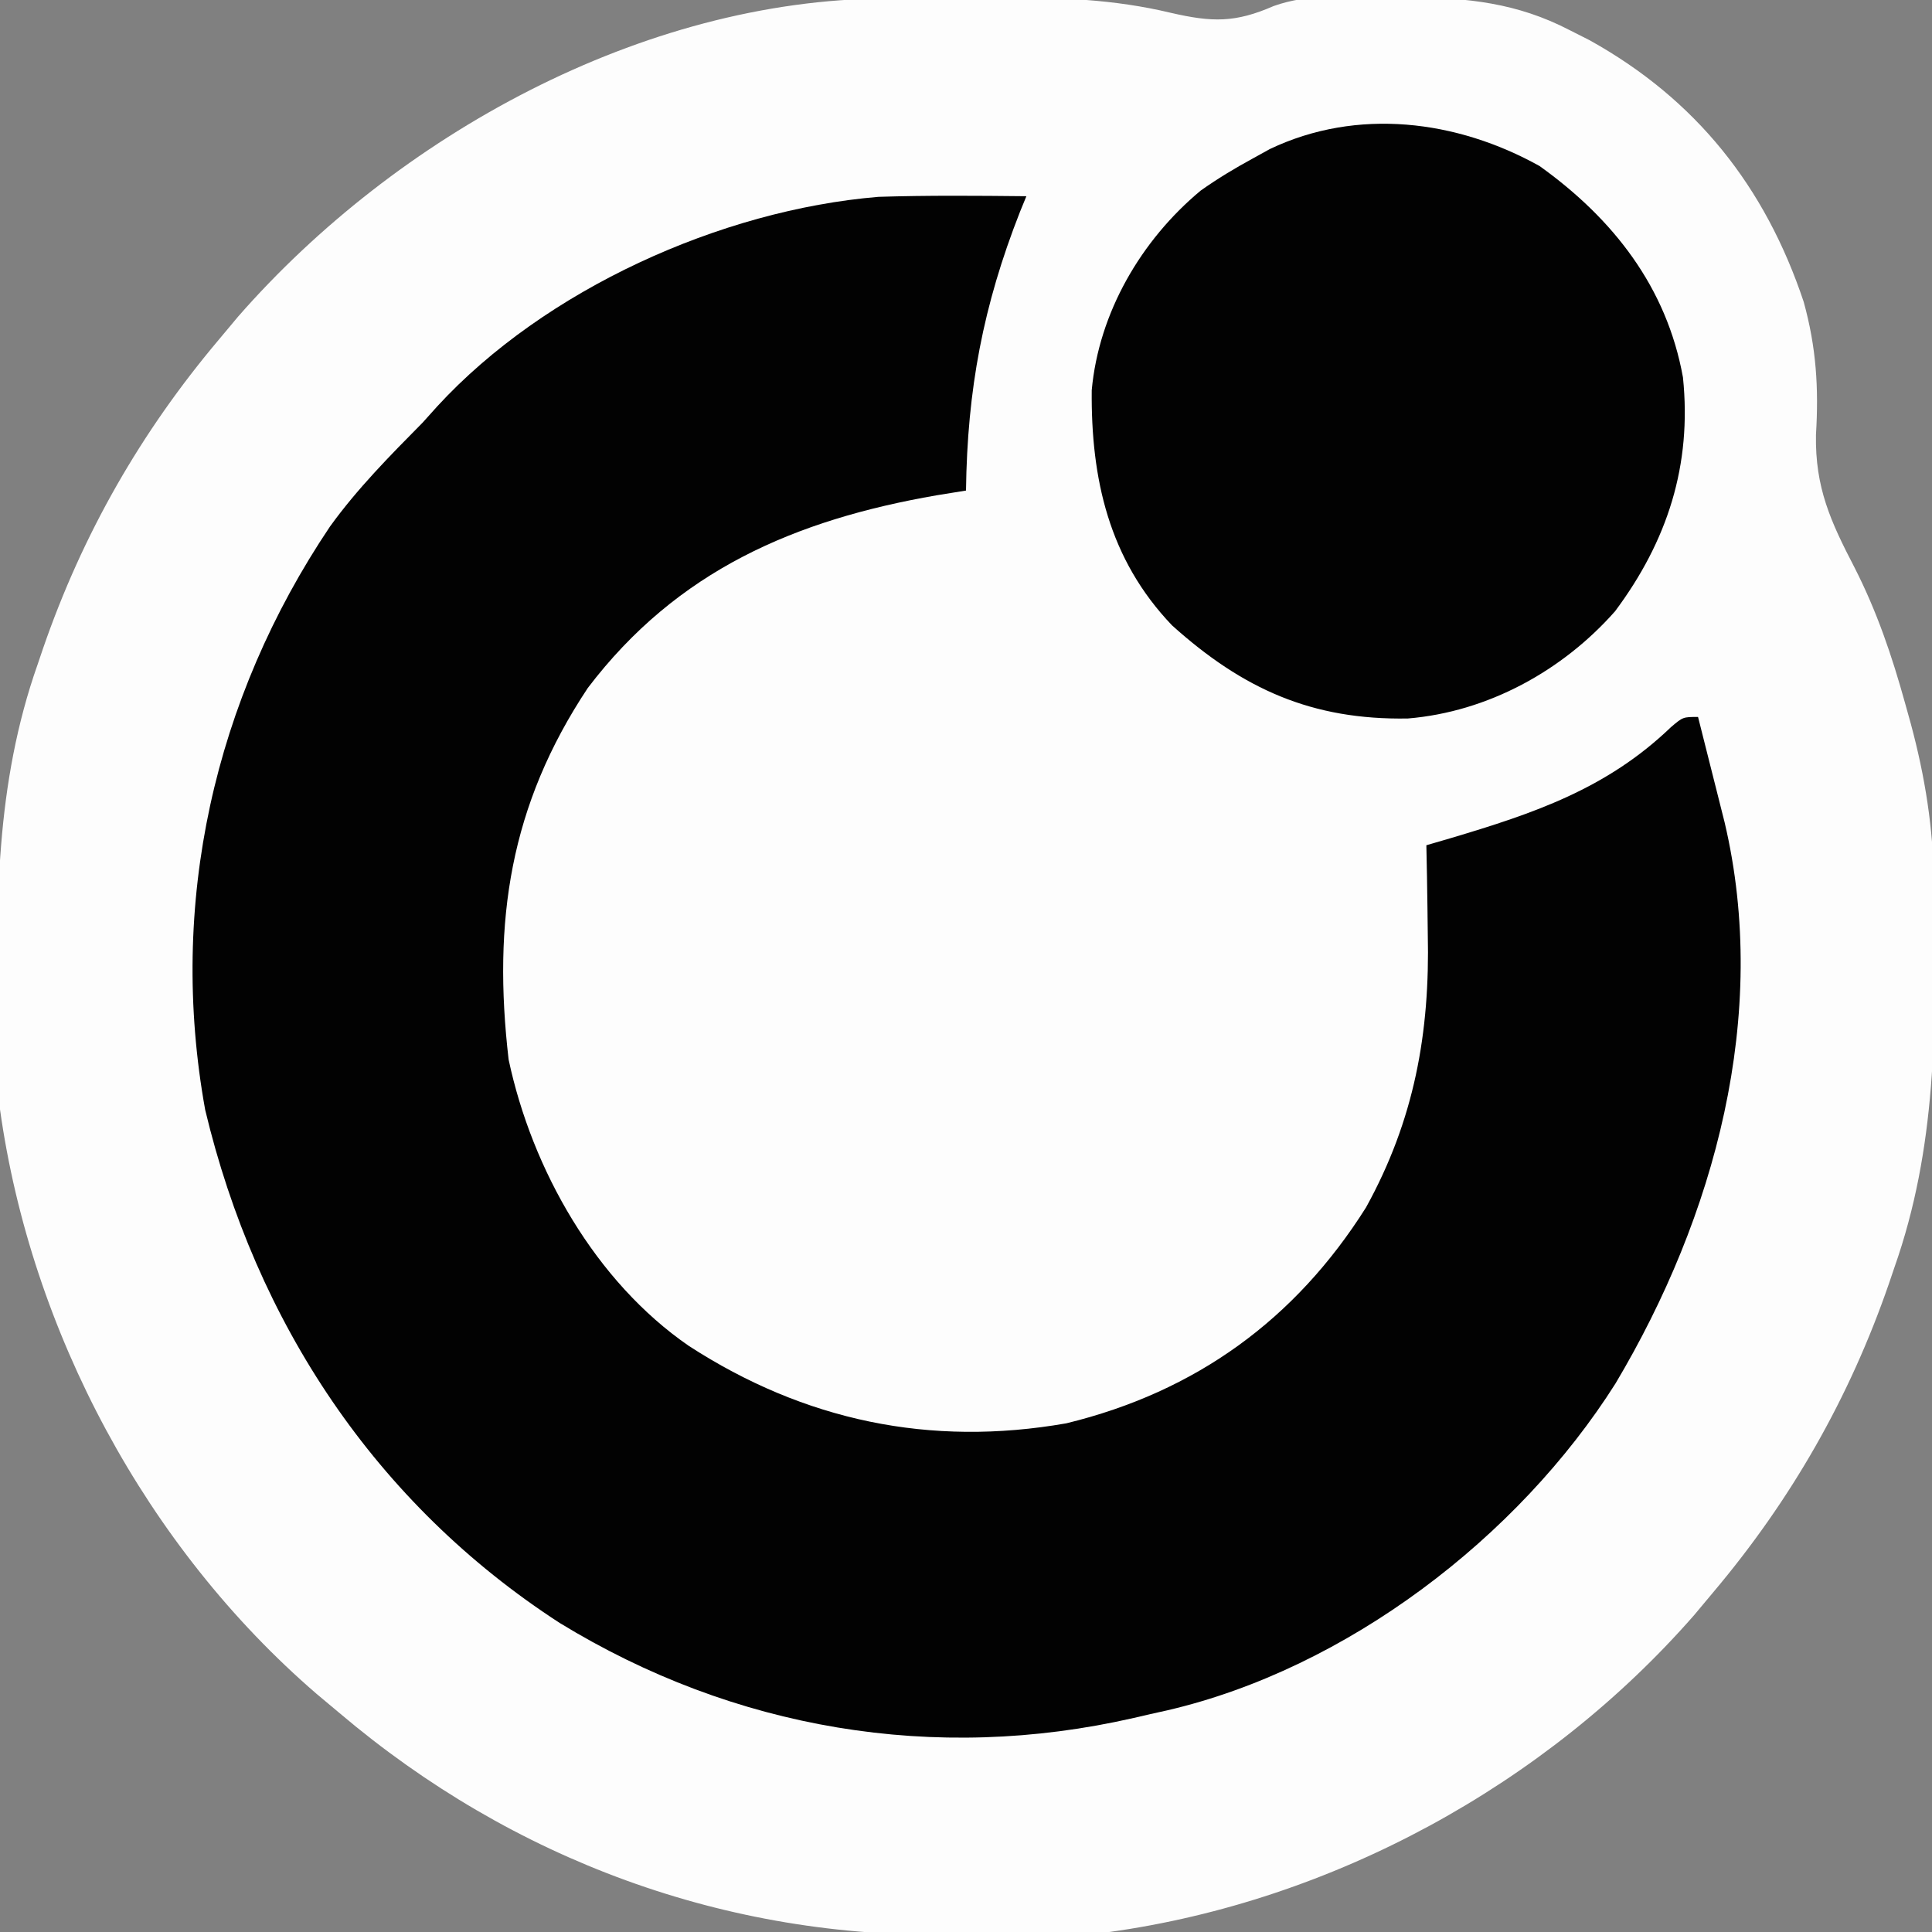
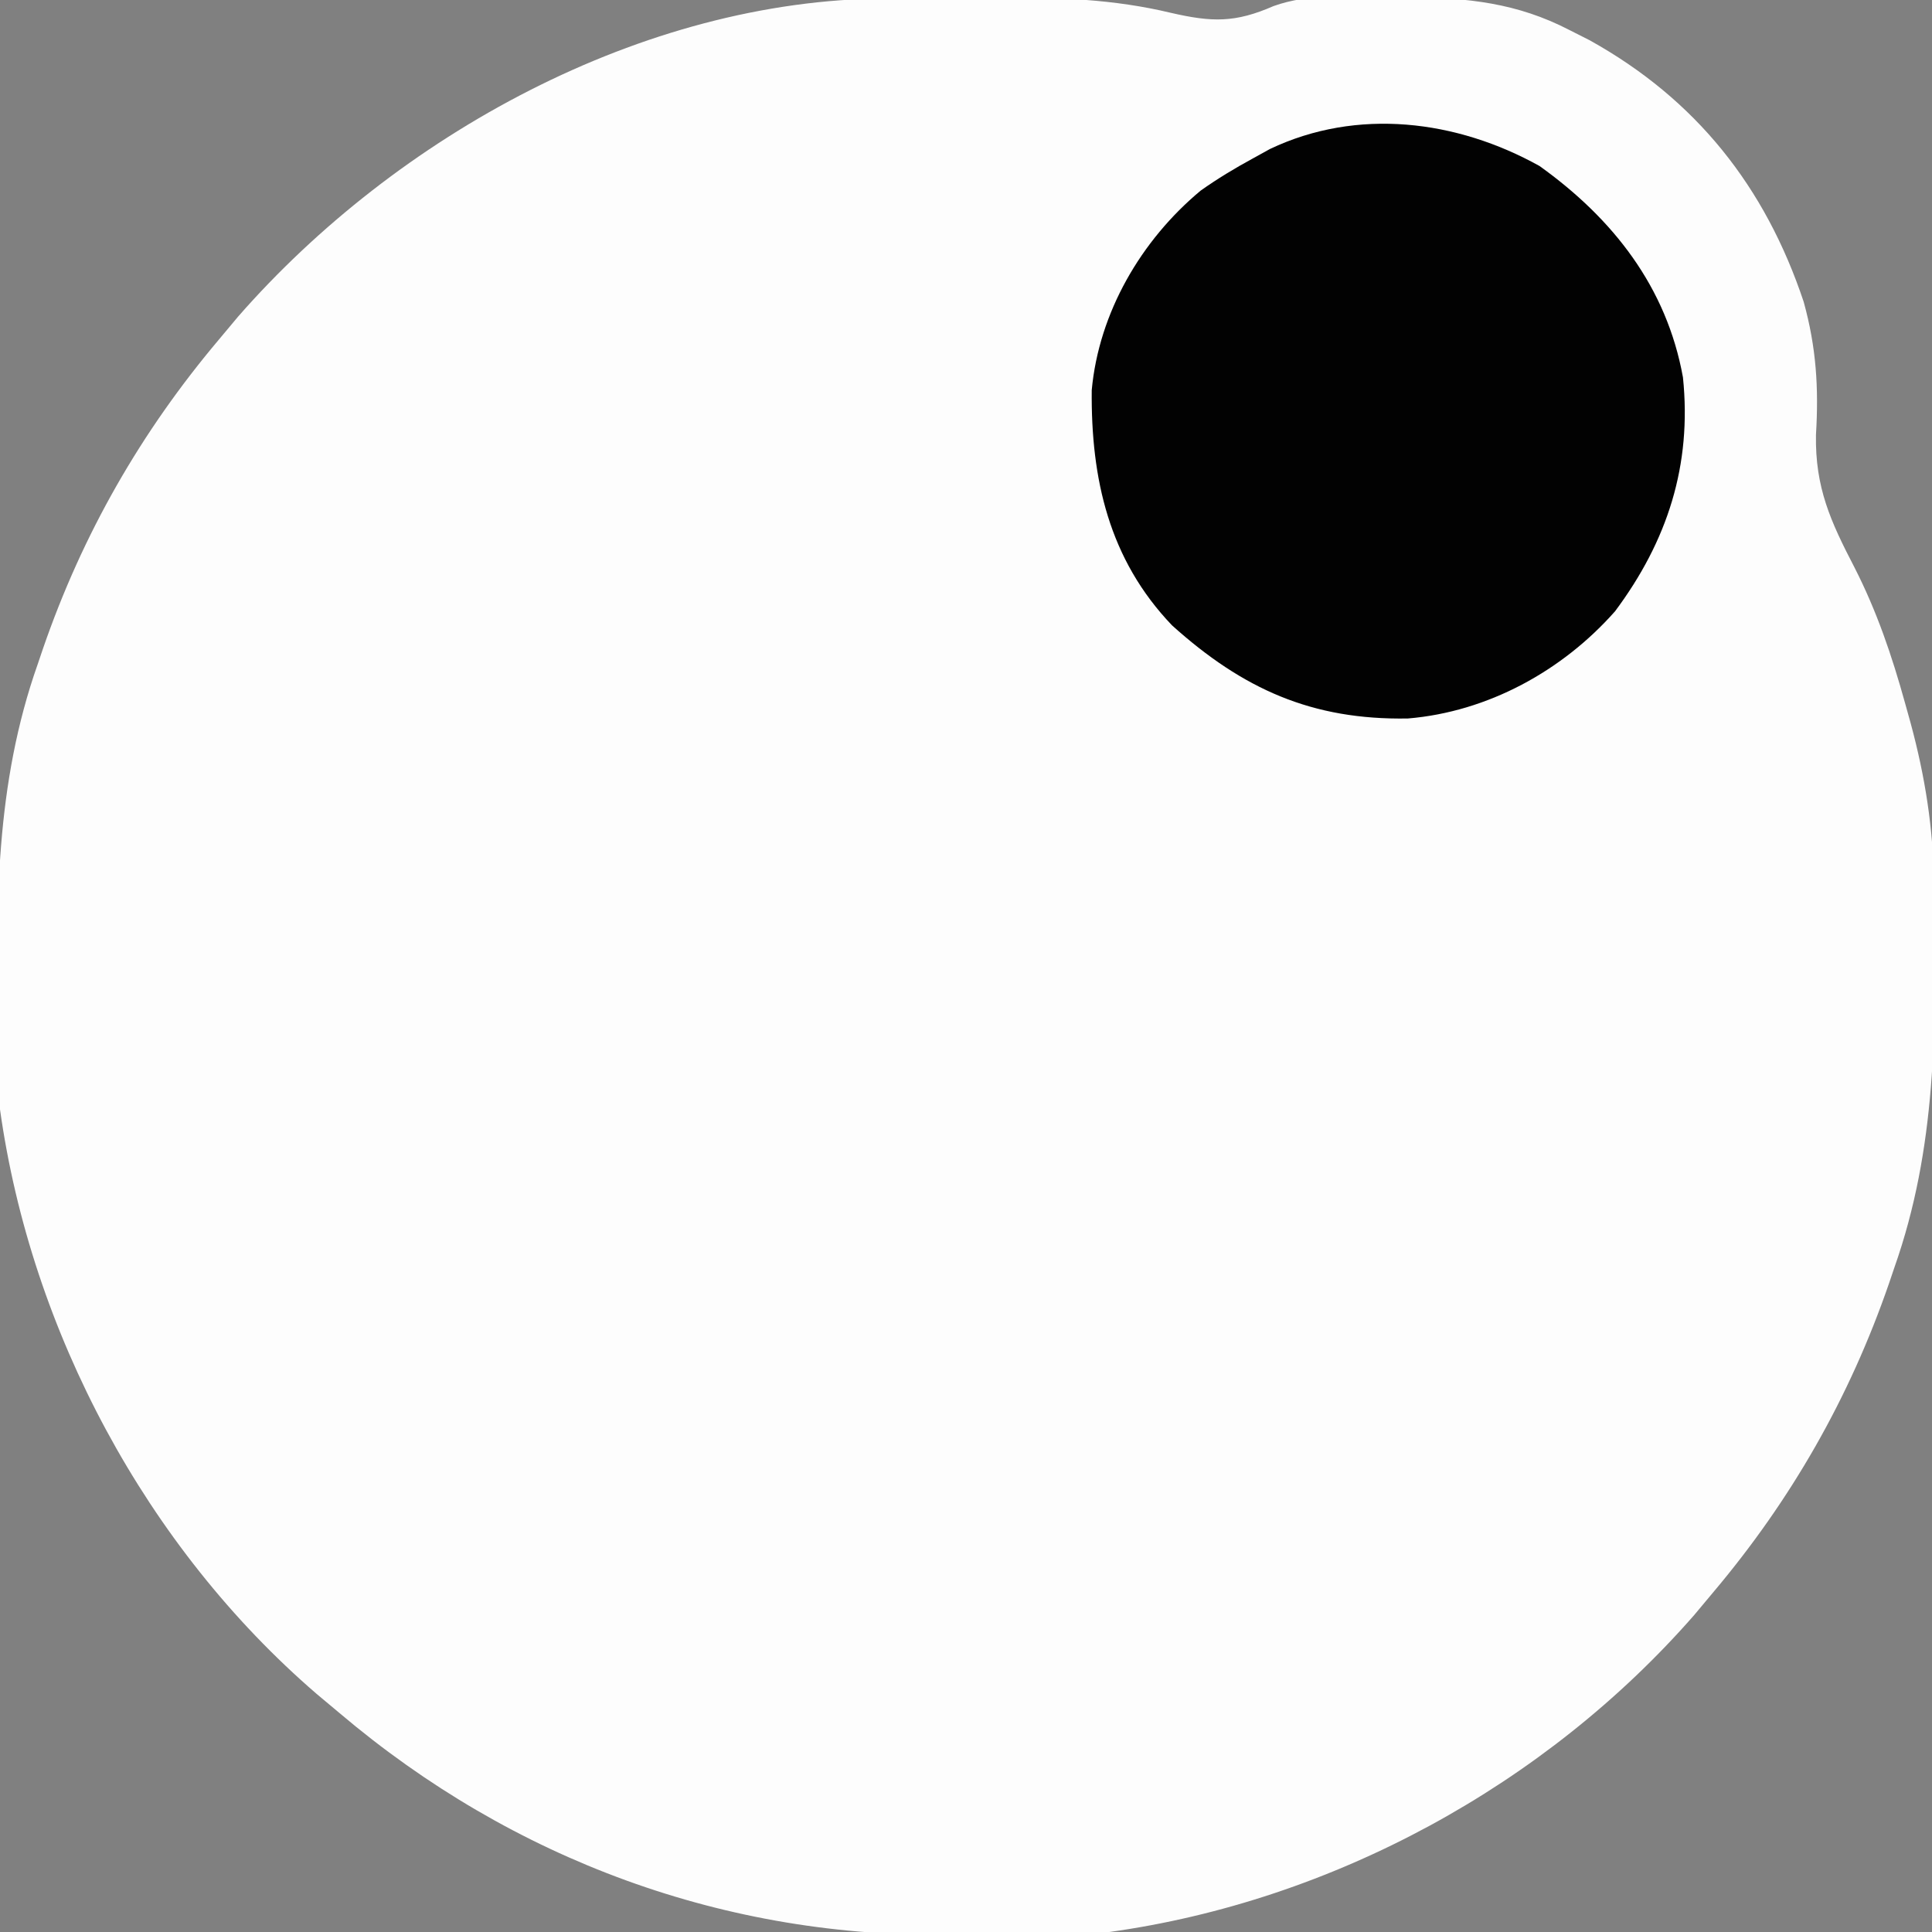
<svg xmlns="http://www.w3.org/2000/svg" version="1.1" width="256" height="256">
  <rect width="100%" height="100%" fill="#808080" stroke="none" />
  <path d="M0 0 C1.199 -0.009 1.199 -0.009 2.422 -0.017 C4.113 -0.027 5.803 -0.033 7.493 -0.037 C10.028 -0.047 12.561 -0.078 15.096 -0.109 C22.911 -0.156 30.168 0.082 37.789 1.906 C43.255 3.161 46.292 3.229 51.384 1.007 C56.033 -0.658 61.059 -0.281 65.941 -0.234 C67.606 -0.223 67.606 -0.223 69.305 -0.211 C77.124 -0.054 83.598 0.552 90.629 4.203 C91.49 4.639 92.351 5.075 93.238 5.523 C107.361 13.355 116.537 24.947 121.629 40.203 C123.297 46.242 123.631 51.591 123.254 57.828 C123.132 64.822 125.208 69.328 128.346 75.369 C131.325 81.21 133.316 87.077 135.066 93.391 C135.313 94.276 135.559 95.161 135.813 96.073 C137.734 103.2 138.794 109.963 138.902 117.363 C138.921 118.531 138.921 118.531 138.94 119.723 C139.157 136.426 139.264 152.257 133.629 168.203 C133.399 168.882 133.169 169.561 132.932 170.261 C127.695 185.445 119.954 198.966 109.629 211.203 C108.786 212.211 107.943 213.219 107.074 214.258 C87.433 236.696 59.256 252.087 29.629 256.203 C26.866 256.329 24.127 256.414 21.363 256.441 C20.571 256.449 19.779 256.458 18.962 256.466 C17.285 256.48 15.607 256.49 13.93 256.498 C12.251 256.51 10.571 256.53 8.893 256.56 C-21.151 257.092 -49.438 246.637 -72.371 227.203 C-73.377 226.361 -74.382 225.52 -75.418 224.652 C-97.957 205.23 -113.248 176.674 -117.371 147.203 C-117.508 144.475 -117.605 141.772 -117.645 139.043 C-117.657 138.264 -117.67 137.486 -117.682 136.684 C-117.899 119.98 -118.006 104.149 -112.371 88.203 C-112.141 87.524 -111.911 86.845 -111.674 86.145 C-106.438 70.961 -98.696 57.44 -88.371 45.203 C-87.107 43.691 -87.107 43.691 -85.816 42.148 C-64.852 18.198 -32.305 0.182 0 0 Z " fill="#FDFDFD" transform="translate(117.371,-0.203)" />
-   <path d="M0 0 C-0.416 1.015 -0.416 1.015 -0.84 2.051 C-5.734 14.492 -7.83 25.633 -8 39 C-9.281 39.208 -10.563 39.415 -11.883 39.629 C-30.612 42.876 -46.271 49.57 -58.113 65.16 C-68.455 80.726 -70.732 96.062 -68.605 114.402 C-65.501 129.001 -57.082 143.833 -44.719 152.344 C-29.434 162.247 -12.763 165.764 5.297 162.597 C22.489 158.407 35.652 148.824 45 134 C51.395 122.419 53.49 110.869 53.188 97.75 C53.174 96.612 53.16 95.474 53.146 94.301 C53.112 91.533 53.063 88.767 53 86 C54.039 85.697 55.078 85.394 56.148 85.082 C67.227 81.786 76.905 78.526 85.406 70.355 C87 69 87 69 89 69 C89.647 71.562 90.293 74.125 90.938 76.688 C91.12 77.409 91.302 78.13 91.49 78.873 C91.667 79.579 91.845 80.285 92.027 81.012 C92.19 81.656 92.352 82.3 92.519 82.964 C98.538 108.461 91.199 135.258 78.066 157.313 C65.166 177.721 42.406 195.126 18.635 200.637 C17.547 200.878 17.547 200.878 16.438 201.125 C15.709 201.294 14.98 201.463 14.229 201.637 C-12.158 207.669 -38.767 203.16 -61.828 189.055 C-86.243 173.239 -102.092 149.219 -108.812 121.062 C-113.744 93.799 -107.666 66.664 -92.272 43.764 C-88.654 38.748 -84.337 34.389 -80 30 C-79.357 29.285 -78.714 28.569 -78.051 27.832 C-63.809 12.355 -40.485 1.819 -19.605 0.082 C-13.072 -0.124 -6.536 -0.068 0 0 Z " fill="#020202" transform="translate(136,26)" />
  <path d="M0 0 C9.752 6.983 16.848 16.058 19 28 C20.198 39.616 16.955 49.682 10 59 C3.046 66.879 -6.852 72.323 -17.445 73.203 C-30.147 73.425 -39.3 69.316 -48.688 60.875 C-57.079 52.112 -59.45 41.42 -59.34 29.703 C-58.397 19.426 -52.798 9.826 -44.902 3.254 C-42.664 1.671 -40.408 0.309 -38 -1 C-37.251 -1.414 -36.502 -1.828 -35.73 -2.254 C-24.162 -7.76 -10.971 -6.112 0 0 Z " fill="#020202" transform="translate(204,22)" />
</svg>